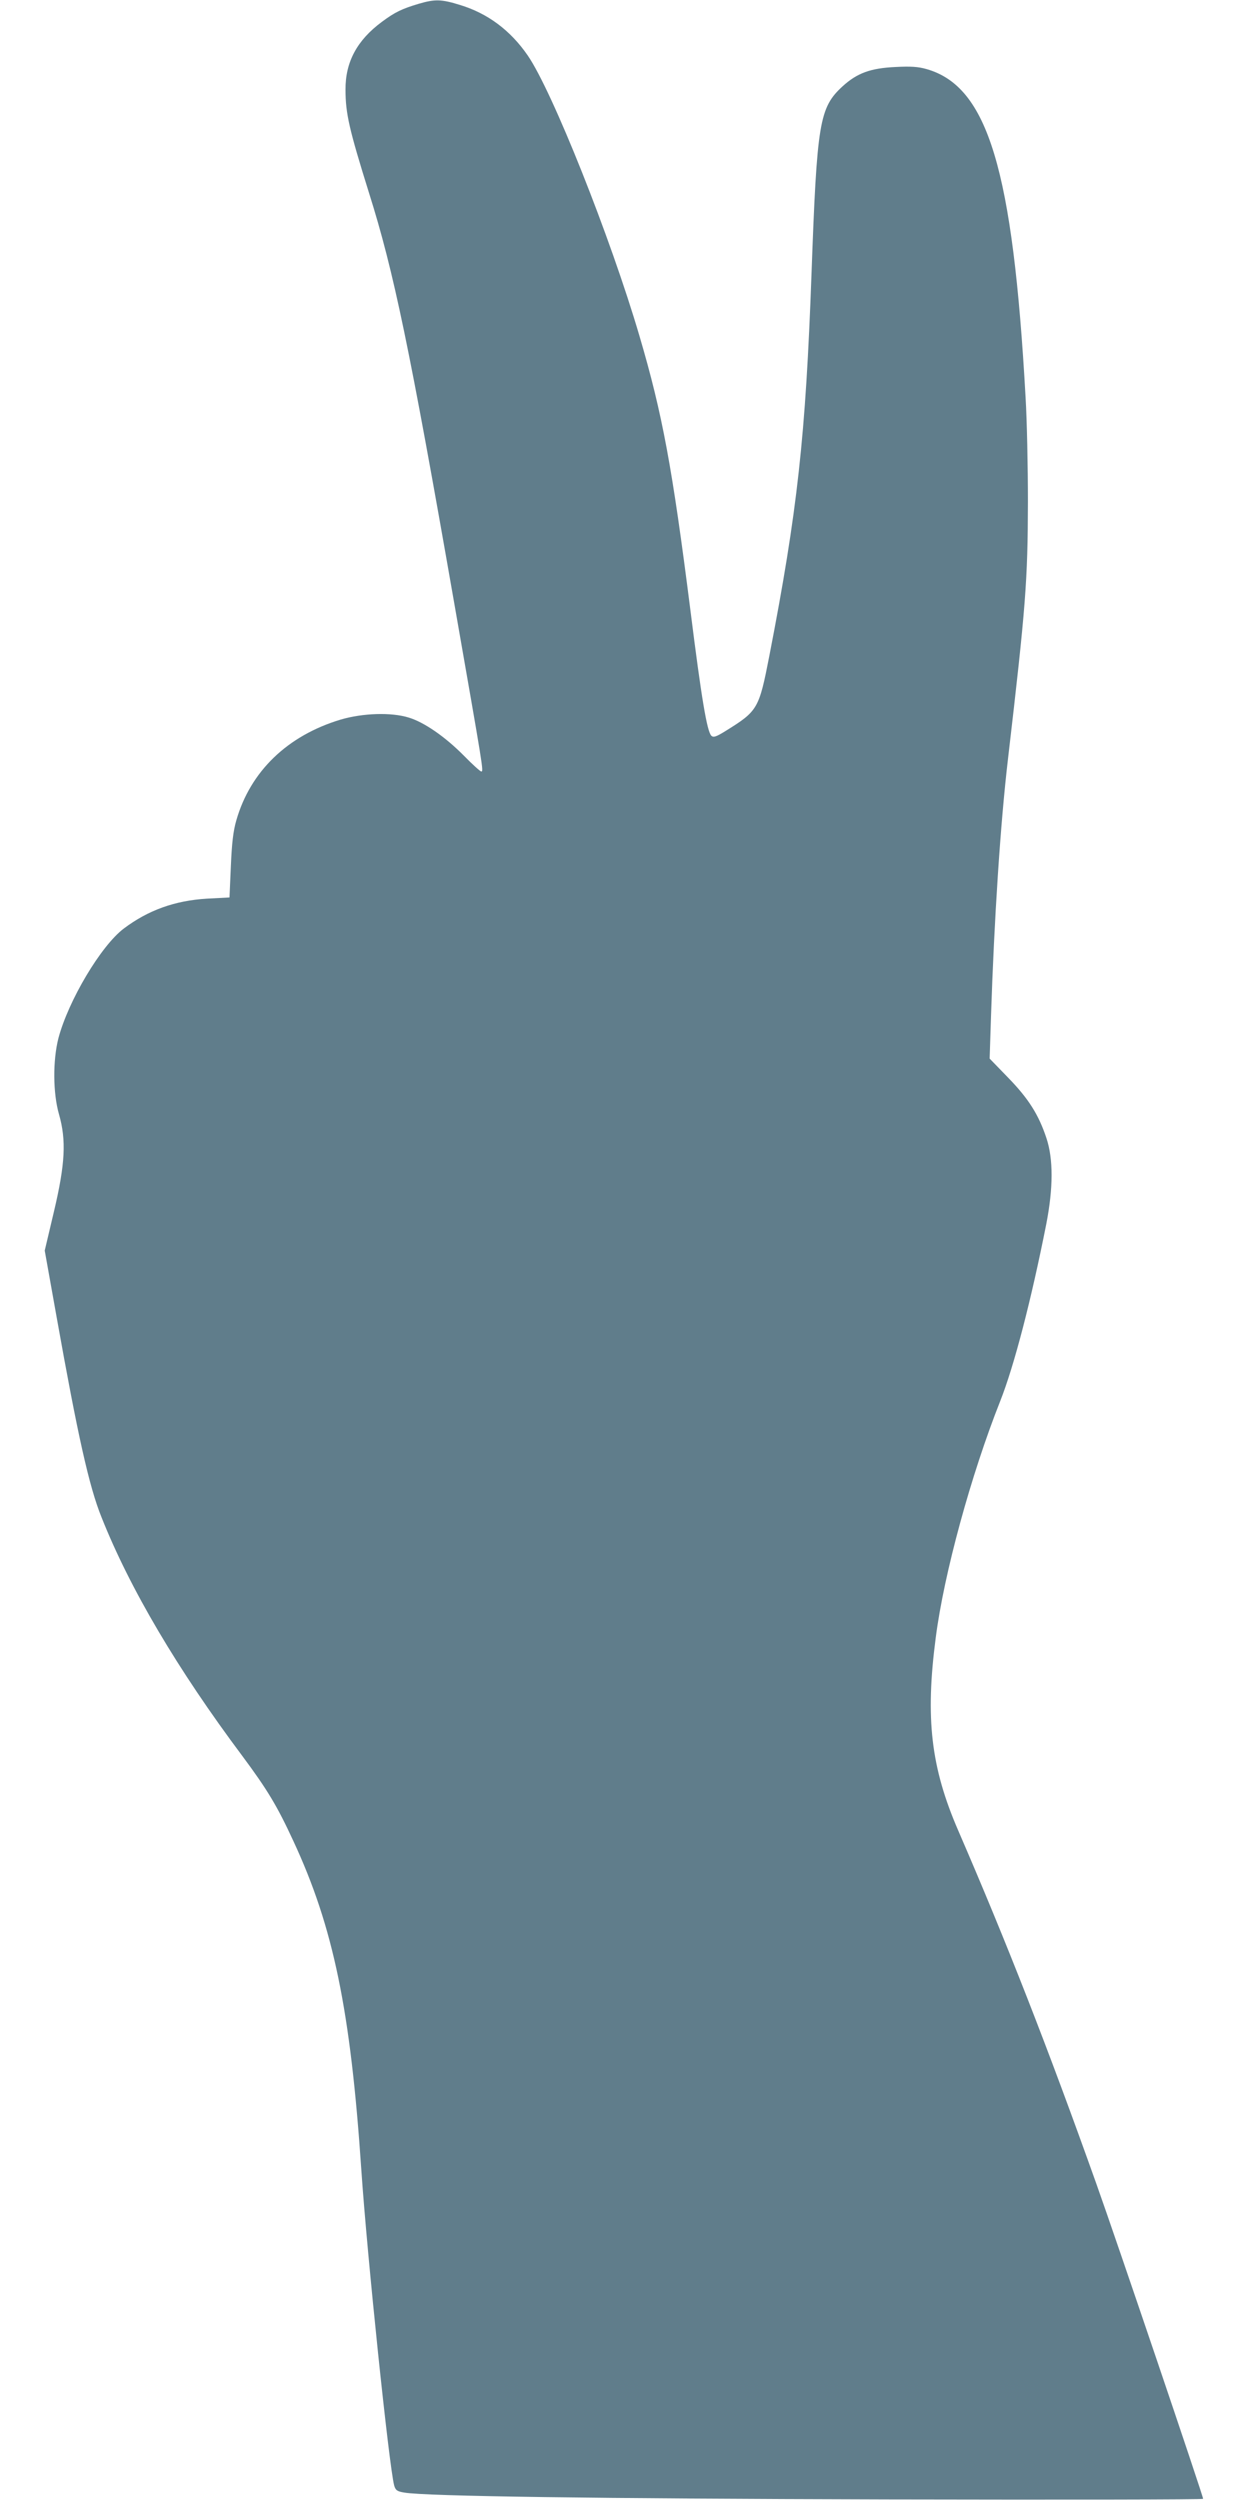
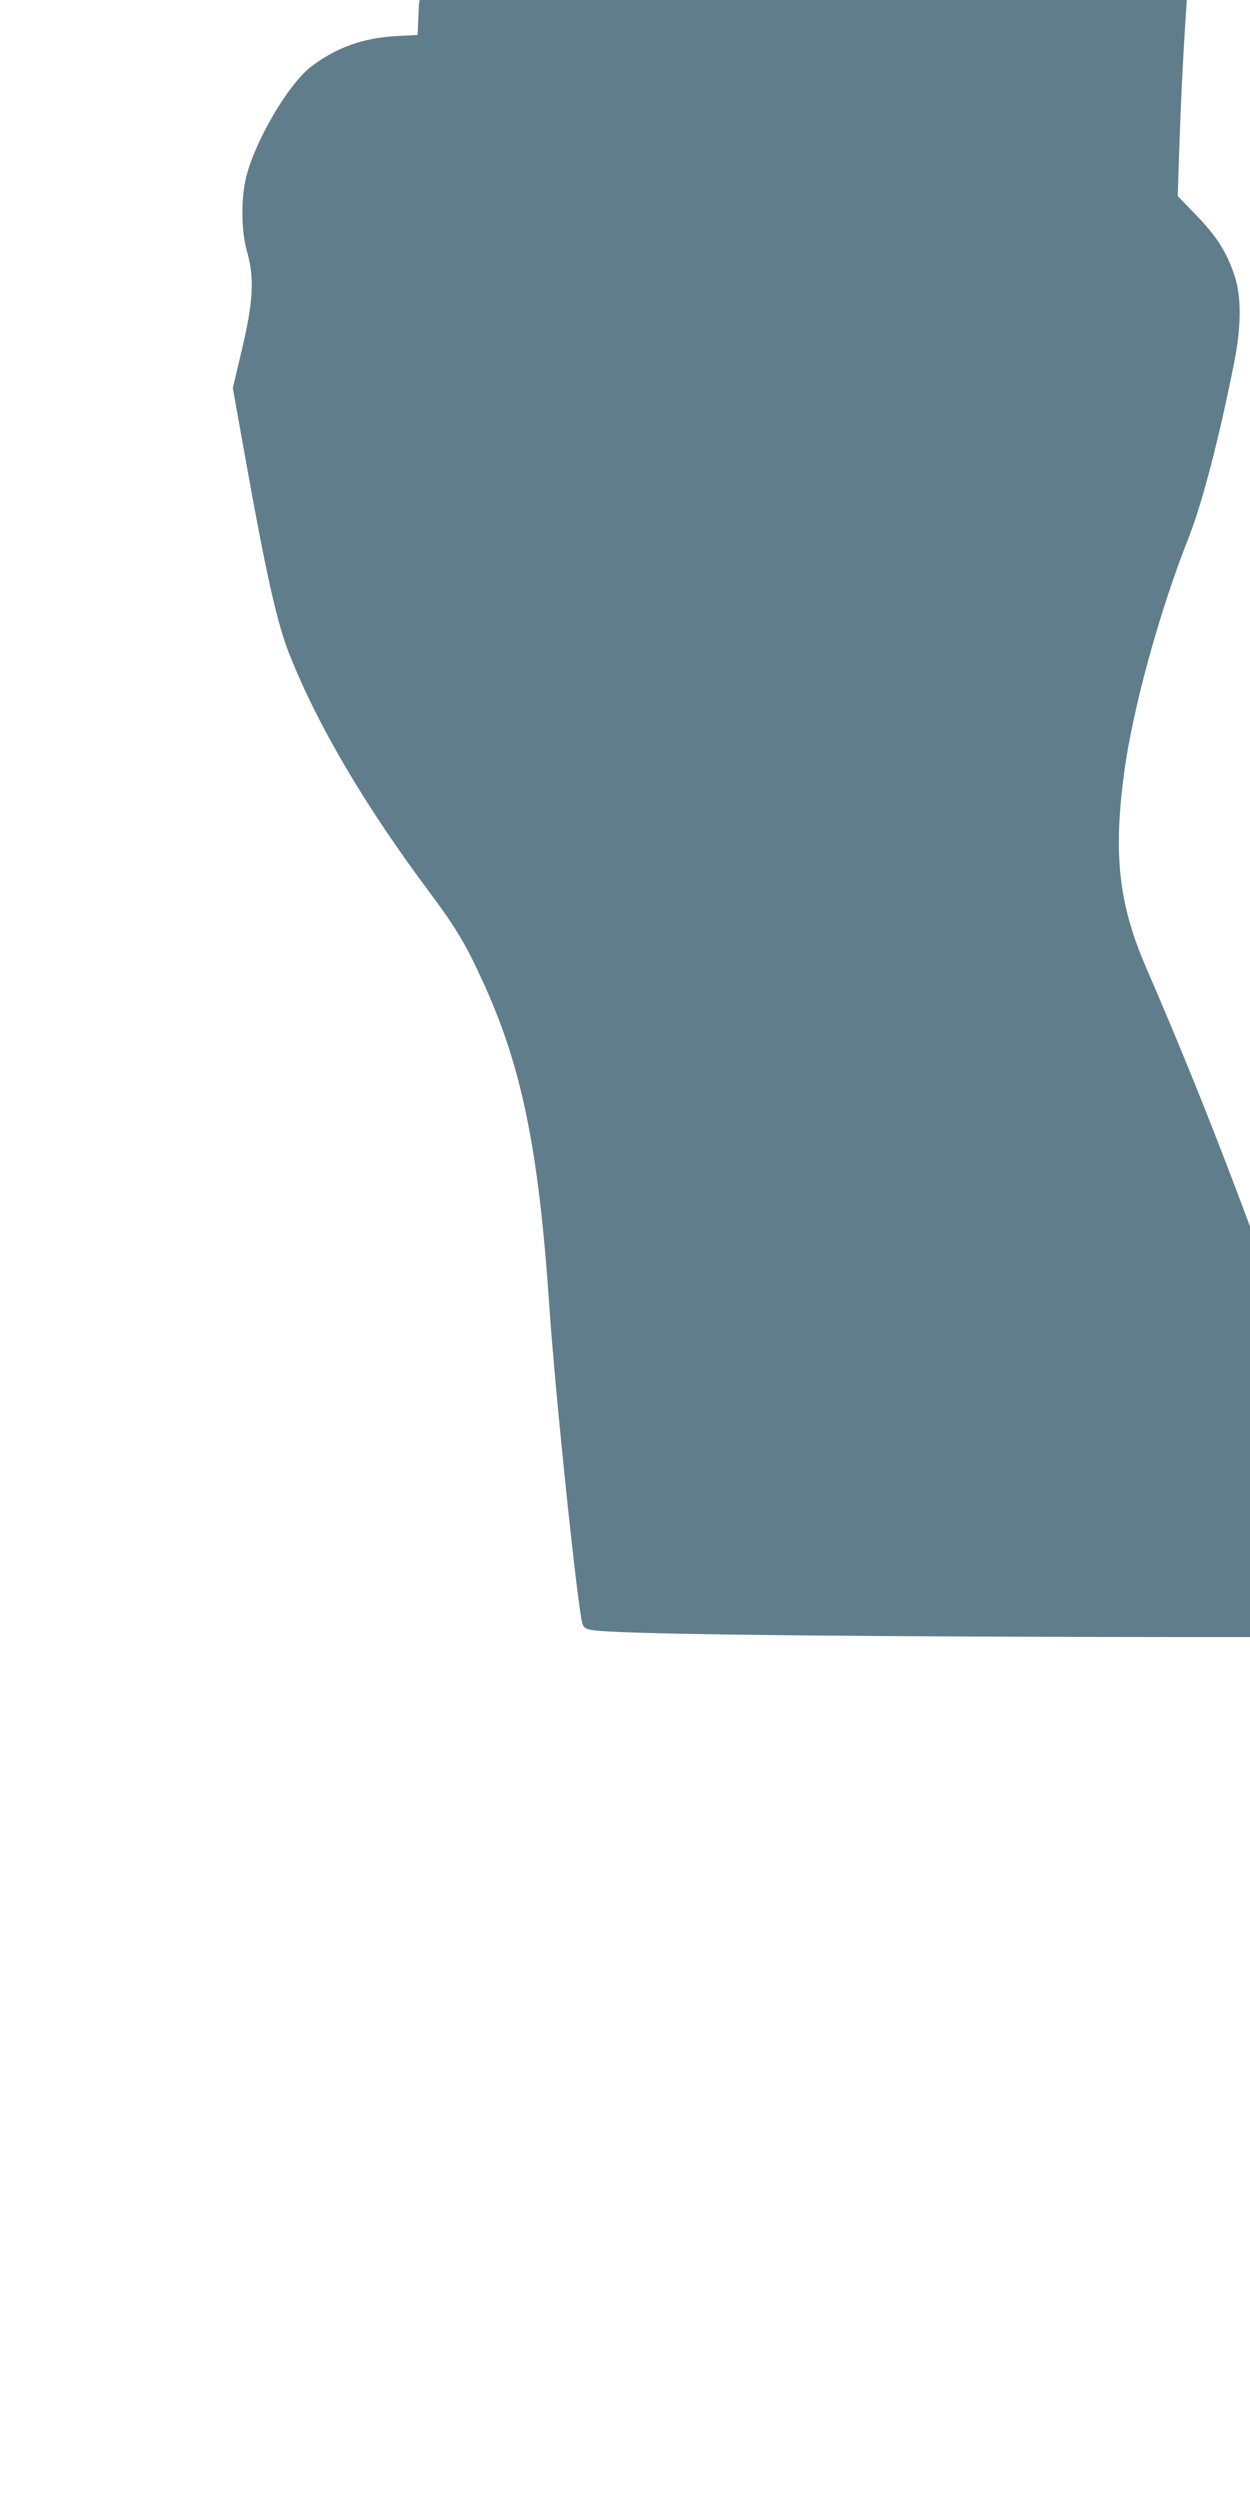
<svg xmlns="http://www.w3.org/2000/svg" version="1.0" width="640pt" height="1280pt" viewBox="0 0 640 1280" preserveAspectRatio="xMidYMid meet">
  <g transform="translate(0,1280) scale(0.1,-0.1)" fill="#607d8b" stroke="none">
-     <path d="M2145 12781 c-87 -26 -123 -43 -190 -93 -127 -94 -187 -206 -186 -347 0 -123 19 -204 121 -531 126 -400 207 -789 436 -2100 149 -853 151 -860 138 -860 -5 0 -45 36 -89 81 -96 97 -203 171 -282 195 -90 28 -235 23 -348 -10 -273 -82 -463 -265 -535 -516 -16 -55 -23 -117 -28 -235 l-7 -160 -115 -6 c-165 -10 -301 -59 -426 -153 -117 -88 -284 -369 -335 -562 -29 -114 -28 -281 3 -389 38 -133 32 -254 -26 -499 l-47 -199 61 -341 c108 -605 166 -867 230 -1025 145 -365 389 -778 721 -1222 127 -171 178 -255 261 -435 205 -441 293 -867 348 -1684 30 -443 142 -1516 168 -1615 7 -25 15 -31 52 -37 109 -19 982 -31 2473 -35 889 -2 1617 -1 1617 3 0 15 -445 1328 -547 1614 -248 696 -458 1233 -707 1808 -140 323 -169 574 -115 987 42 328 181 835 330 1211 72 182 159 518 236 907 36 185 36 333 1 439 -40 121 -92 203 -196 310 l-95 98 7 217 c16 493 48 987 87 1318 91 779 101 911 102 1315 0 179 -5 420 -12 535 -65 1167 -193 1591 -506 1681 -45 13 -83 15 -160 11 -128 -6 -196 -31 -270 -98 -120 -110 -132 -183 -160 -959 -30 -834 -72 -1216 -216 -1958 -53 -272 -59 -282 -223 -384 -50 -31 -63 -35 -74 -25 -22 23 -50 187 -107 642 -93 733 -143 1004 -261 1405 -148 504 -446 1253 -572 1436 -88 128 -205 216 -348 259 -93 29 -127 30 -209 6z" />
+     <path d="M2145 12781 l-7 -160 -115 -6 c-165 -10 -301 -59 -426 -153 -117 -88 -284 -369 -335 -562 -29 -114 -28 -281 3 -389 38 -133 32 -254 -26 -499 l-47 -199 61 -341 c108 -605 166 -867 230 -1025 145 -365 389 -778 721 -1222 127 -171 178 -255 261 -435 205 -441 293 -867 348 -1684 30 -443 142 -1516 168 -1615 7 -25 15 -31 52 -37 109 -19 982 -31 2473 -35 889 -2 1617 -1 1617 3 0 15 -445 1328 -547 1614 -248 696 -458 1233 -707 1808 -140 323 -169 574 -115 987 42 328 181 835 330 1211 72 182 159 518 236 907 36 185 36 333 1 439 -40 121 -92 203 -196 310 l-95 98 7 217 c16 493 48 987 87 1318 91 779 101 911 102 1315 0 179 -5 420 -12 535 -65 1167 -193 1591 -506 1681 -45 13 -83 15 -160 11 -128 -6 -196 -31 -270 -98 -120 -110 -132 -183 -160 -959 -30 -834 -72 -1216 -216 -1958 -53 -272 -59 -282 -223 -384 -50 -31 -63 -35 -74 -25 -22 23 -50 187 -107 642 -93 733 -143 1004 -261 1405 -148 504 -446 1253 -572 1436 -88 128 -205 216 -348 259 -93 29 -127 30 -209 6z" />
  </g>
</svg>